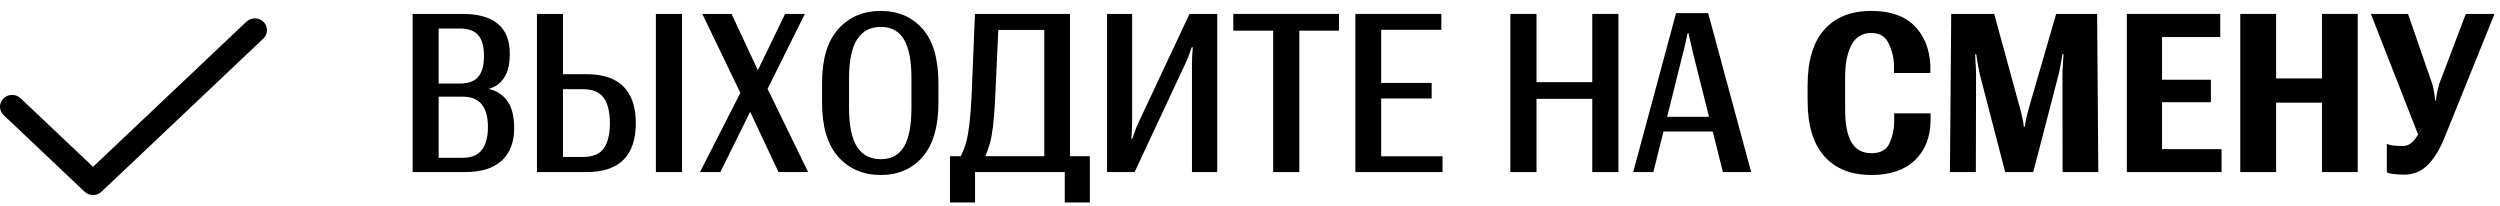
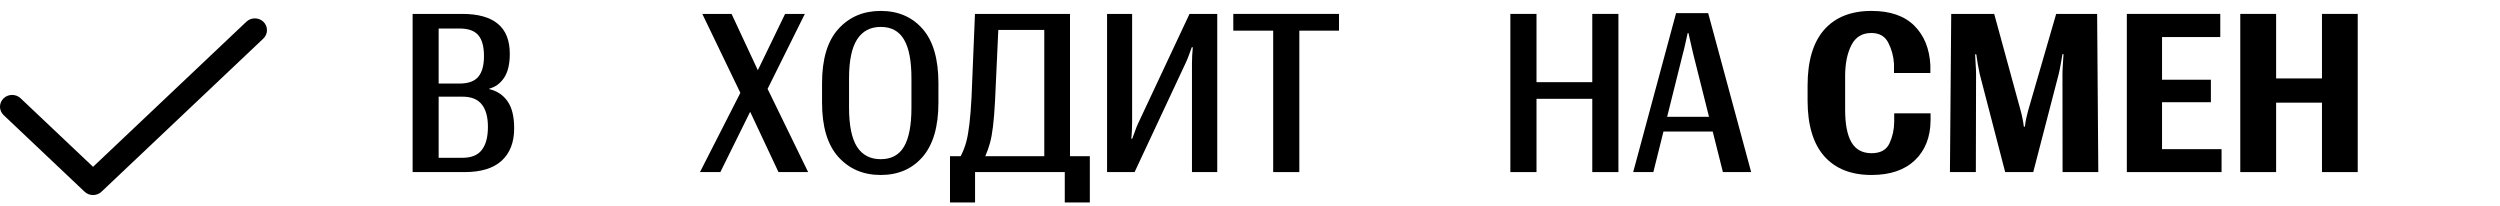
<svg xmlns="http://www.w3.org/2000/svg" width="206" height="17" viewBox="0 0 206 17" fill="none">
  <path fill-rule="evenodd" clip-rule="evenodd" d="M21.716 1.806C22.102 2.19 22.093 2.804 21.698 3.179L8.365 15.796C7.976 16.164 7.357 16.164 6.969 15.796L0.302 9.488C-0.094 9.114 -0.102 8.499 0.284 8.115C0.67 7.731 1.303 7.724 1.698 8.098L7.667 13.746L20.302 1.789C20.697 1.415 21.331 1.422 21.716 1.806Z" fill="black" />
-   <path d="M196.671 11.851C196.806 11.915 196.978 11.962 197.189 11.992C197.4 12.015 197.676 12.027 198.016 12.027C198.361 12.027 198.669 11.863 198.938 11.535C199.208 11.201 199.442 10.808 199.641 10.357L199.255 11.095L195.361 1.146H198.42L200.432 6.956C200.485 7.155 200.529 7.363 200.564 7.58C200.605 7.791 200.635 8.025 200.652 8.283H200.723C200.746 8.019 200.781 7.782 200.828 7.571C200.875 7.36 200.925 7.155 200.977 6.956L203.183 1.146H205.548L201.549 11.043C201.139 12.127 200.658 12.956 200.107 13.53C199.562 14.104 198.894 14.391 198.103 14.391C197.851 14.391 197.591 14.377 197.321 14.347C197.052 14.324 196.835 14.274 196.671 14.198V11.851Z" fill="black" />
  <path d="M184.599 14.18V1.146H187.552V6.463H191.331V1.146H194.276V14.18H191.331V8.459H187.552V14.18H184.599Z" fill="black" />
  <path d="M175.251 14.18V1.146H182.951V3.053H178.152V6.569H182.177V8.423H178.152V12.29H183.056V14.18H175.251Z" fill="black" />
  <path d="M160.675 14.18L160.78 1.146H164.322L166.502 9.118C166.56 9.323 166.61 9.537 166.651 9.759C166.698 9.976 166.736 10.202 166.765 10.436H166.853C166.877 10.202 166.912 9.976 166.959 9.759C167.006 9.537 167.058 9.323 167.117 9.118L169.429 1.146H172.804L172.9 14.18H169.956L169.947 6.094C169.947 5.889 169.959 5.617 169.982 5.277C170.006 4.937 170.023 4.665 170.035 4.459H169.947C169.918 4.665 169.871 4.937 169.806 5.277C169.748 5.611 169.692 5.883 169.639 6.094L167.539 14.18H165.227L163.127 6.094C163.08 5.883 163.027 5.611 162.969 5.277C162.91 4.943 162.869 4.676 162.846 4.477H162.749C162.761 4.676 162.775 4.946 162.793 5.286C162.816 5.62 162.828 5.889 162.828 6.094L162.81 14.18H160.675Z" fill="black" />
  <path d="M148.945 8.274V7.052C148.945 5.025 149.4 3.493 150.308 2.456C151.222 1.418 152.523 0.9 154.21 0.9C155.745 0.9 156.92 1.304 157.735 2.113C158.549 2.921 158.991 4.008 159.062 5.374V6.015H156.065V5.259C156.029 4.644 155.874 4.067 155.599 3.528C155.329 2.989 154.863 2.719 154.201 2.719C153.44 2.719 152.889 3.056 152.549 3.73C152.209 4.398 152.039 5.248 152.039 6.279V9.039C152.039 10.246 152.215 11.145 152.567 11.737C152.918 12.329 153.469 12.624 154.219 12.624C154.951 12.624 155.444 12.352 155.695 11.807C155.947 11.262 156.076 10.673 156.082 10.04V9.337H159.079V9.917C159.068 11.294 158.637 12.39 157.787 13.205C156.938 14.013 155.745 14.418 154.21 14.418C152.528 14.418 151.231 13.902 150.317 12.871C149.402 11.834 148.945 10.301 148.945 8.274Z" fill="black" />
  <path d="M134.575 14.18L138.108 1.084H140.754L144.296 14.18H141.967L139.523 4.451C139.453 4.175 139.383 3.871 139.312 3.537C139.242 3.203 139.18 2.93 139.128 2.719H139.066C139.013 2.93 138.952 3.206 138.882 3.545C138.811 3.879 138.738 4.181 138.662 4.451L136.236 14.18H134.575ZM136.227 10.84L136.544 9.627H142.011L142.327 10.84H136.227Z" fill="black" />
  <path d="M124.454 14.18V1.146H126.608V6.771H131.204V1.146H133.358V14.18H131.204V8.142H126.608V14.18H124.454Z" fill="black" />
-   <path d="M111.683 14.18V1.146H118.767V2.456H113.81V6.833H117.968V8.116H113.81V12.879H118.864V14.18H111.683Z" fill="black" />
  <path d="M101.624 2.526V1.146H110.334V2.526H107.065V14.18H104.911V2.526H101.624Z" fill="black" />
  <path d="M100.301 14.18H98.218V5.233C98.218 5.04 98.224 4.82 98.236 4.574C98.248 4.322 98.265 4.096 98.288 3.897H98.201C98.136 4.09 98.063 4.292 97.981 4.503C97.905 4.714 97.823 4.917 97.735 5.11L93.49 14.18H91.222V1.146H93.287V10.067C93.287 10.243 93.282 10.468 93.27 10.744C93.258 11.019 93.241 11.248 93.217 11.429H93.296C93.373 11.236 93.452 11.022 93.534 10.788C93.616 10.547 93.698 10.342 93.78 10.172L98.016 1.146H100.301V14.18Z" fill="black" />
  <path d="M87.737 16.685V14.18H80.345V16.685H78.28V12.871H89.802V16.685H87.737ZM80.337 1.146H88.168V13.855H86.049V2.464H82.261L81.989 8.362C81.907 9.967 81.766 11.116 81.567 11.807C81.374 12.498 81.093 13.149 80.723 13.758H78.605C79.103 13.079 79.446 12.373 79.633 11.64C79.827 10.908 79.968 9.698 80.055 8.01L80.337 1.146Z" fill="black" />
  <path d="M67.737 8.459V6.85C67.737 4.864 68.186 3.375 69.082 2.385C69.979 1.395 71.142 0.9 72.571 0.9C74.007 0.9 75.158 1.395 76.025 2.385C76.893 3.375 77.326 4.864 77.326 6.85V8.459C77.326 10.433 76.893 11.921 76.025 12.923C75.164 13.919 74.013 14.418 72.571 14.418C71.13 14.418 69.964 13.919 69.073 12.923C68.183 11.927 67.737 10.439 67.737 8.459ZM69.961 8.863C69.961 10.322 70.178 11.397 70.611 12.088C71.051 12.774 71.704 13.117 72.571 13.117C73.444 13.117 74.083 12.774 74.487 12.088C74.897 11.397 75.103 10.322 75.103 8.863V6.455C75.103 5.007 74.897 3.941 74.487 3.255C74.083 2.564 73.444 2.218 72.571 2.218C71.71 2.218 71.06 2.564 70.62 3.255C70.181 3.941 69.961 5.007 69.961 6.455V8.863Z" fill="black" />
  <path d="M57.678 14.18L61.361 6.956H61.879L64.692 1.146H66.318L62.864 8.098H62.363L59.357 14.18H57.678ZM57.871 1.146H60.28L62.995 6.964H63.075L66.59 14.18H64.147L61.29 8.098H61.22L57.871 1.146Z" fill="black" />
-   <path d="M44.244 1.146H46.388V6.112H48.331C49.678 6.112 50.692 6.452 51.372 7.131C52.051 7.811 52.391 8.816 52.391 10.146C52.391 11.488 52.051 12.496 51.372 13.169C50.692 13.843 49.672 14.18 48.313 14.18H44.244V1.146ZM46.388 7.351V12.932H48.032C48.84 12.938 49.412 12.704 49.746 12.229C50.086 11.754 50.255 11.063 50.255 10.155C50.255 9.229 50.086 8.532 49.746 8.063C49.406 7.588 48.835 7.351 48.032 7.351H46.388ZM54.044 14.18H56.197V1.146H54.044V14.18Z" fill="black" />
  <path d="M34 14.18V1.146H38.087C39.394 1.146 40.372 1.418 41.023 1.963C41.679 2.502 42.007 3.329 42.007 4.442C42.007 5.28 41.852 5.933 41.541 6.402C41.23 6.871 40.82 7.172 40.31 7.307V7.342C40.949 7.489 41.45 7.82 41.813 8.335C42.183 8.851 42.367 9.598 42.367 10.577C42.367 11.725 42.024 12.613 41.339 13.24C40.653 13.867 39.64 14.18 38.298 14.18H34ZM36.145 13.002H38.113C38.84 13.002 39.37 12.786 39.704 12.352C40.038 11.918 40.205 11.286 40.205 10.454C40.205 9.639 40.035 9.021 39.695 8.599C39.361 8.177 38.834 7.966 38.113 7.966H36.145V13.002ZM36.145 6.885H37.858C38.579 6.885 39.095 6.701 39.405 6.332C39.722 5.962 39.88 5.394 39.88 4.626C39.88 3.841 39.725 3.267 39.414 2.904C39.103 2.535 38.591 2.35 37.876 2.35H36.145V6.885Z" fill="black" />
</svg>